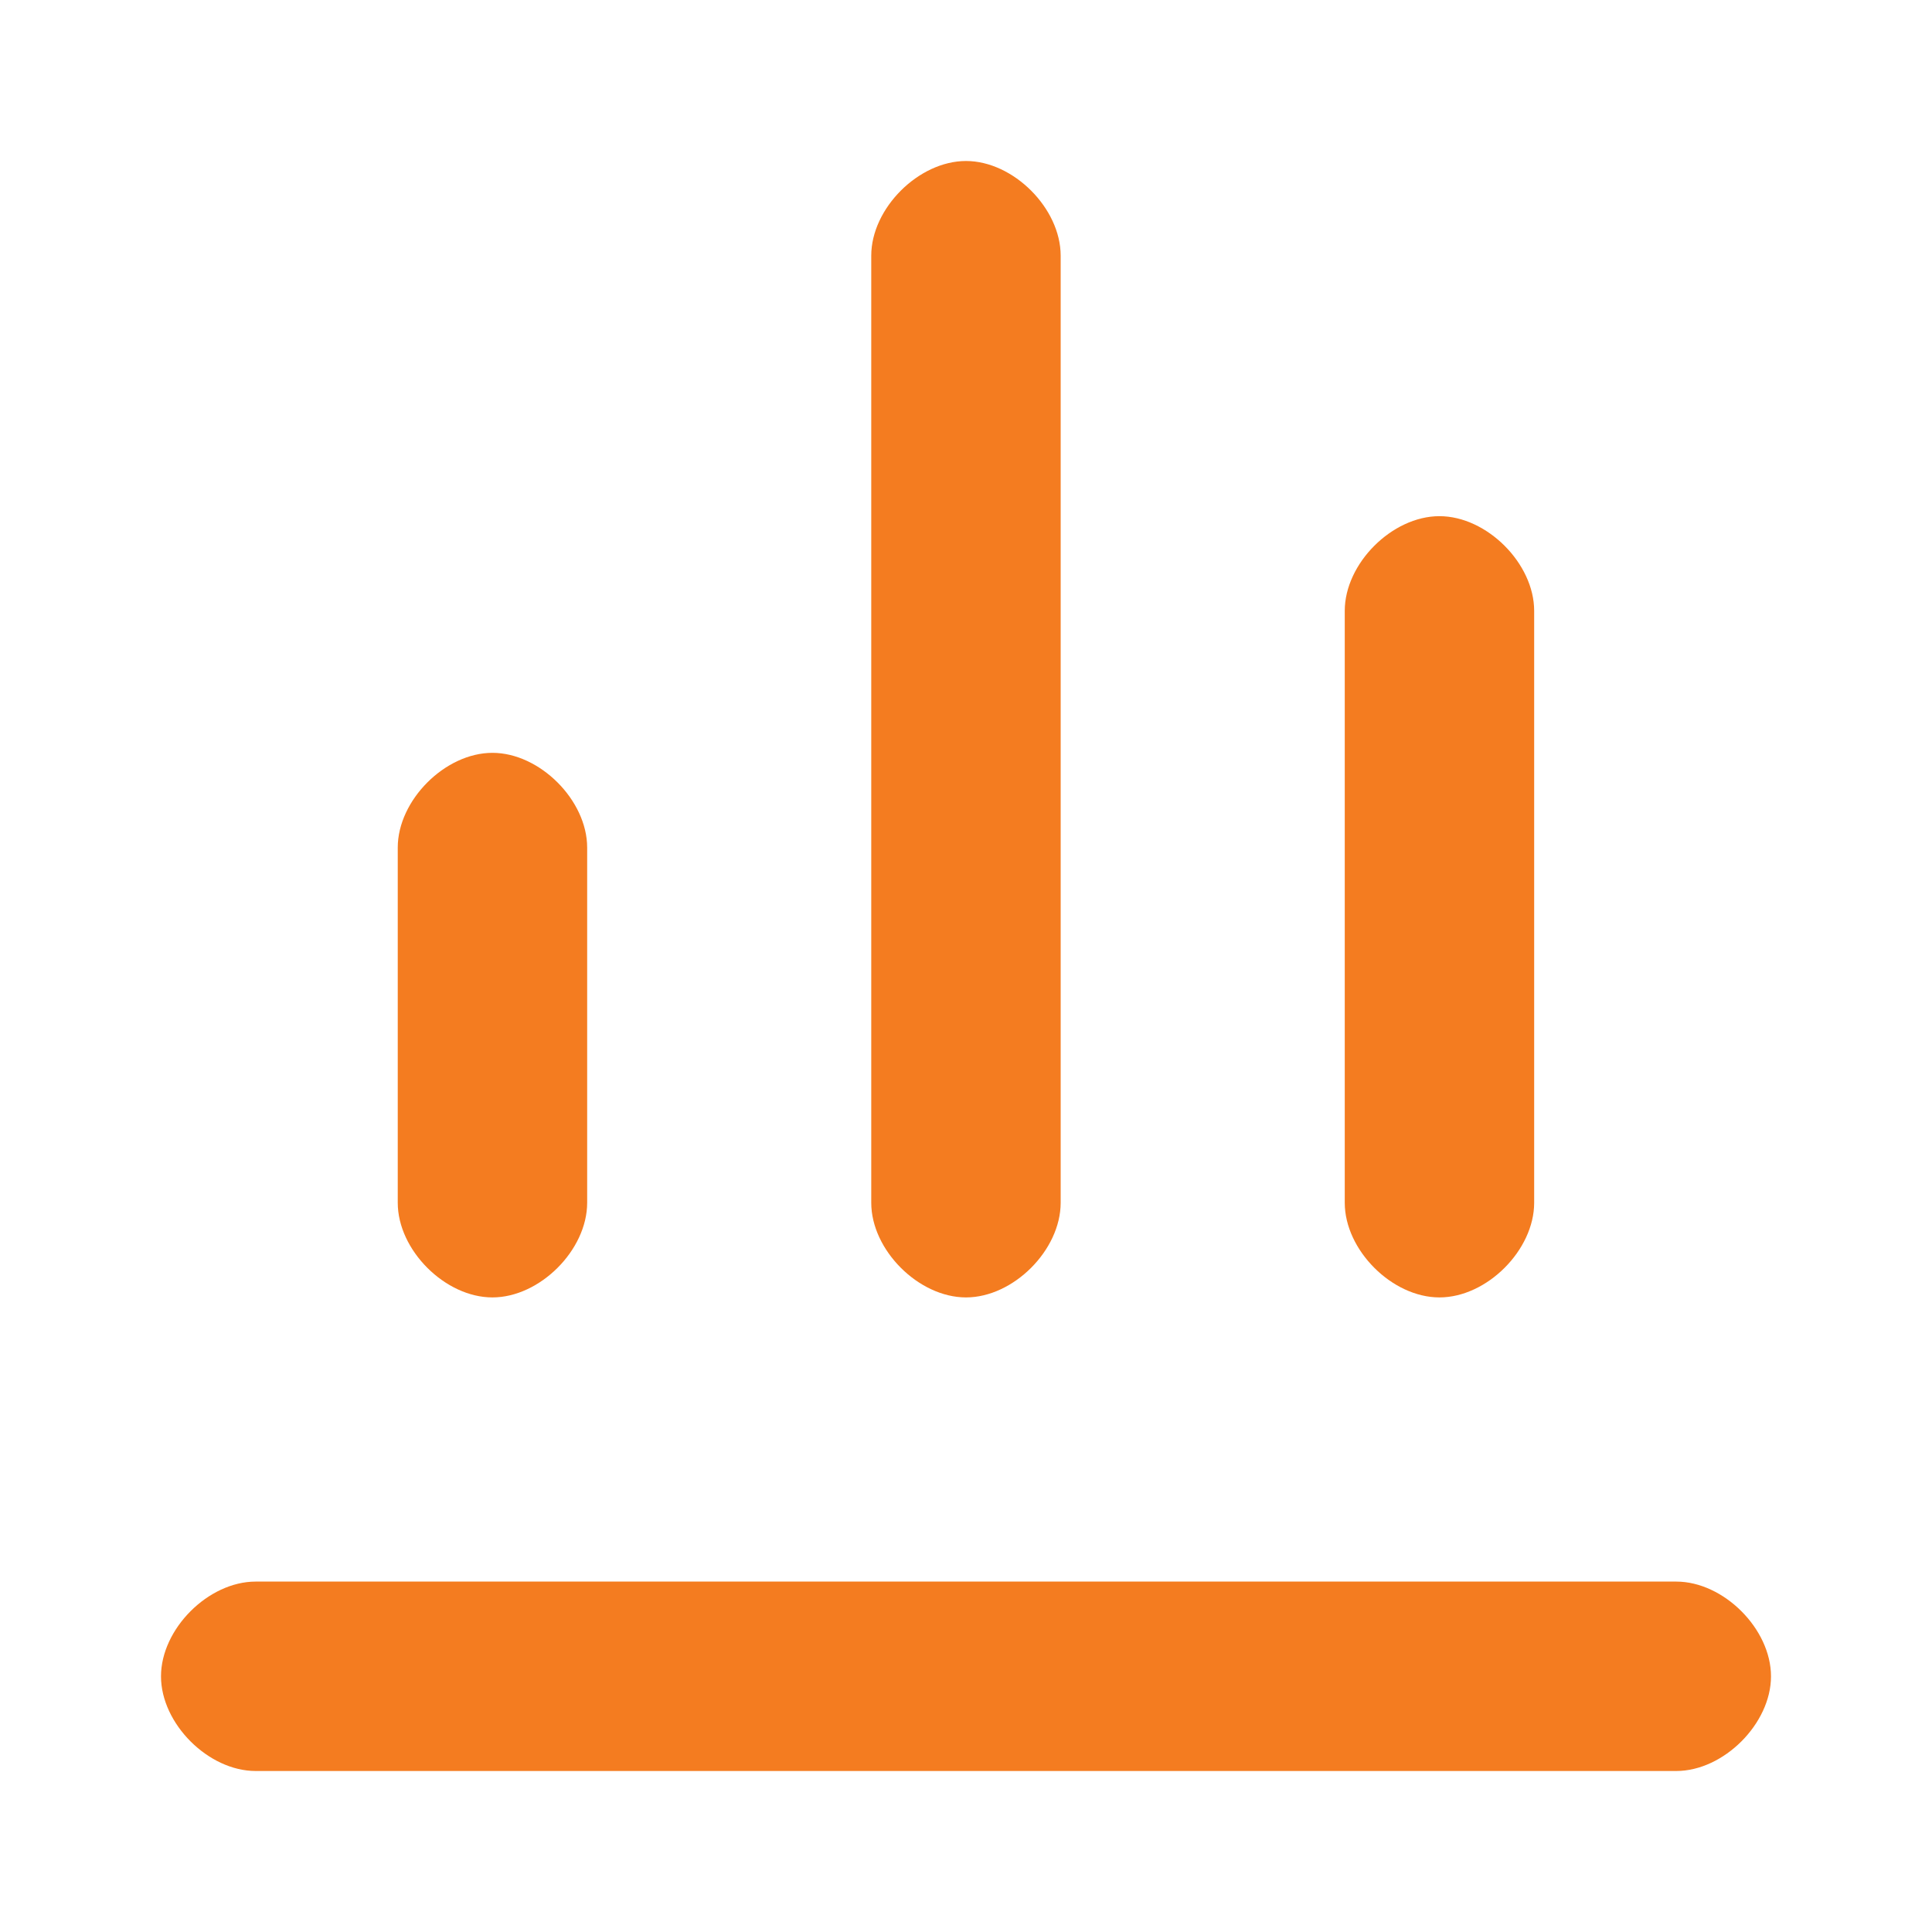
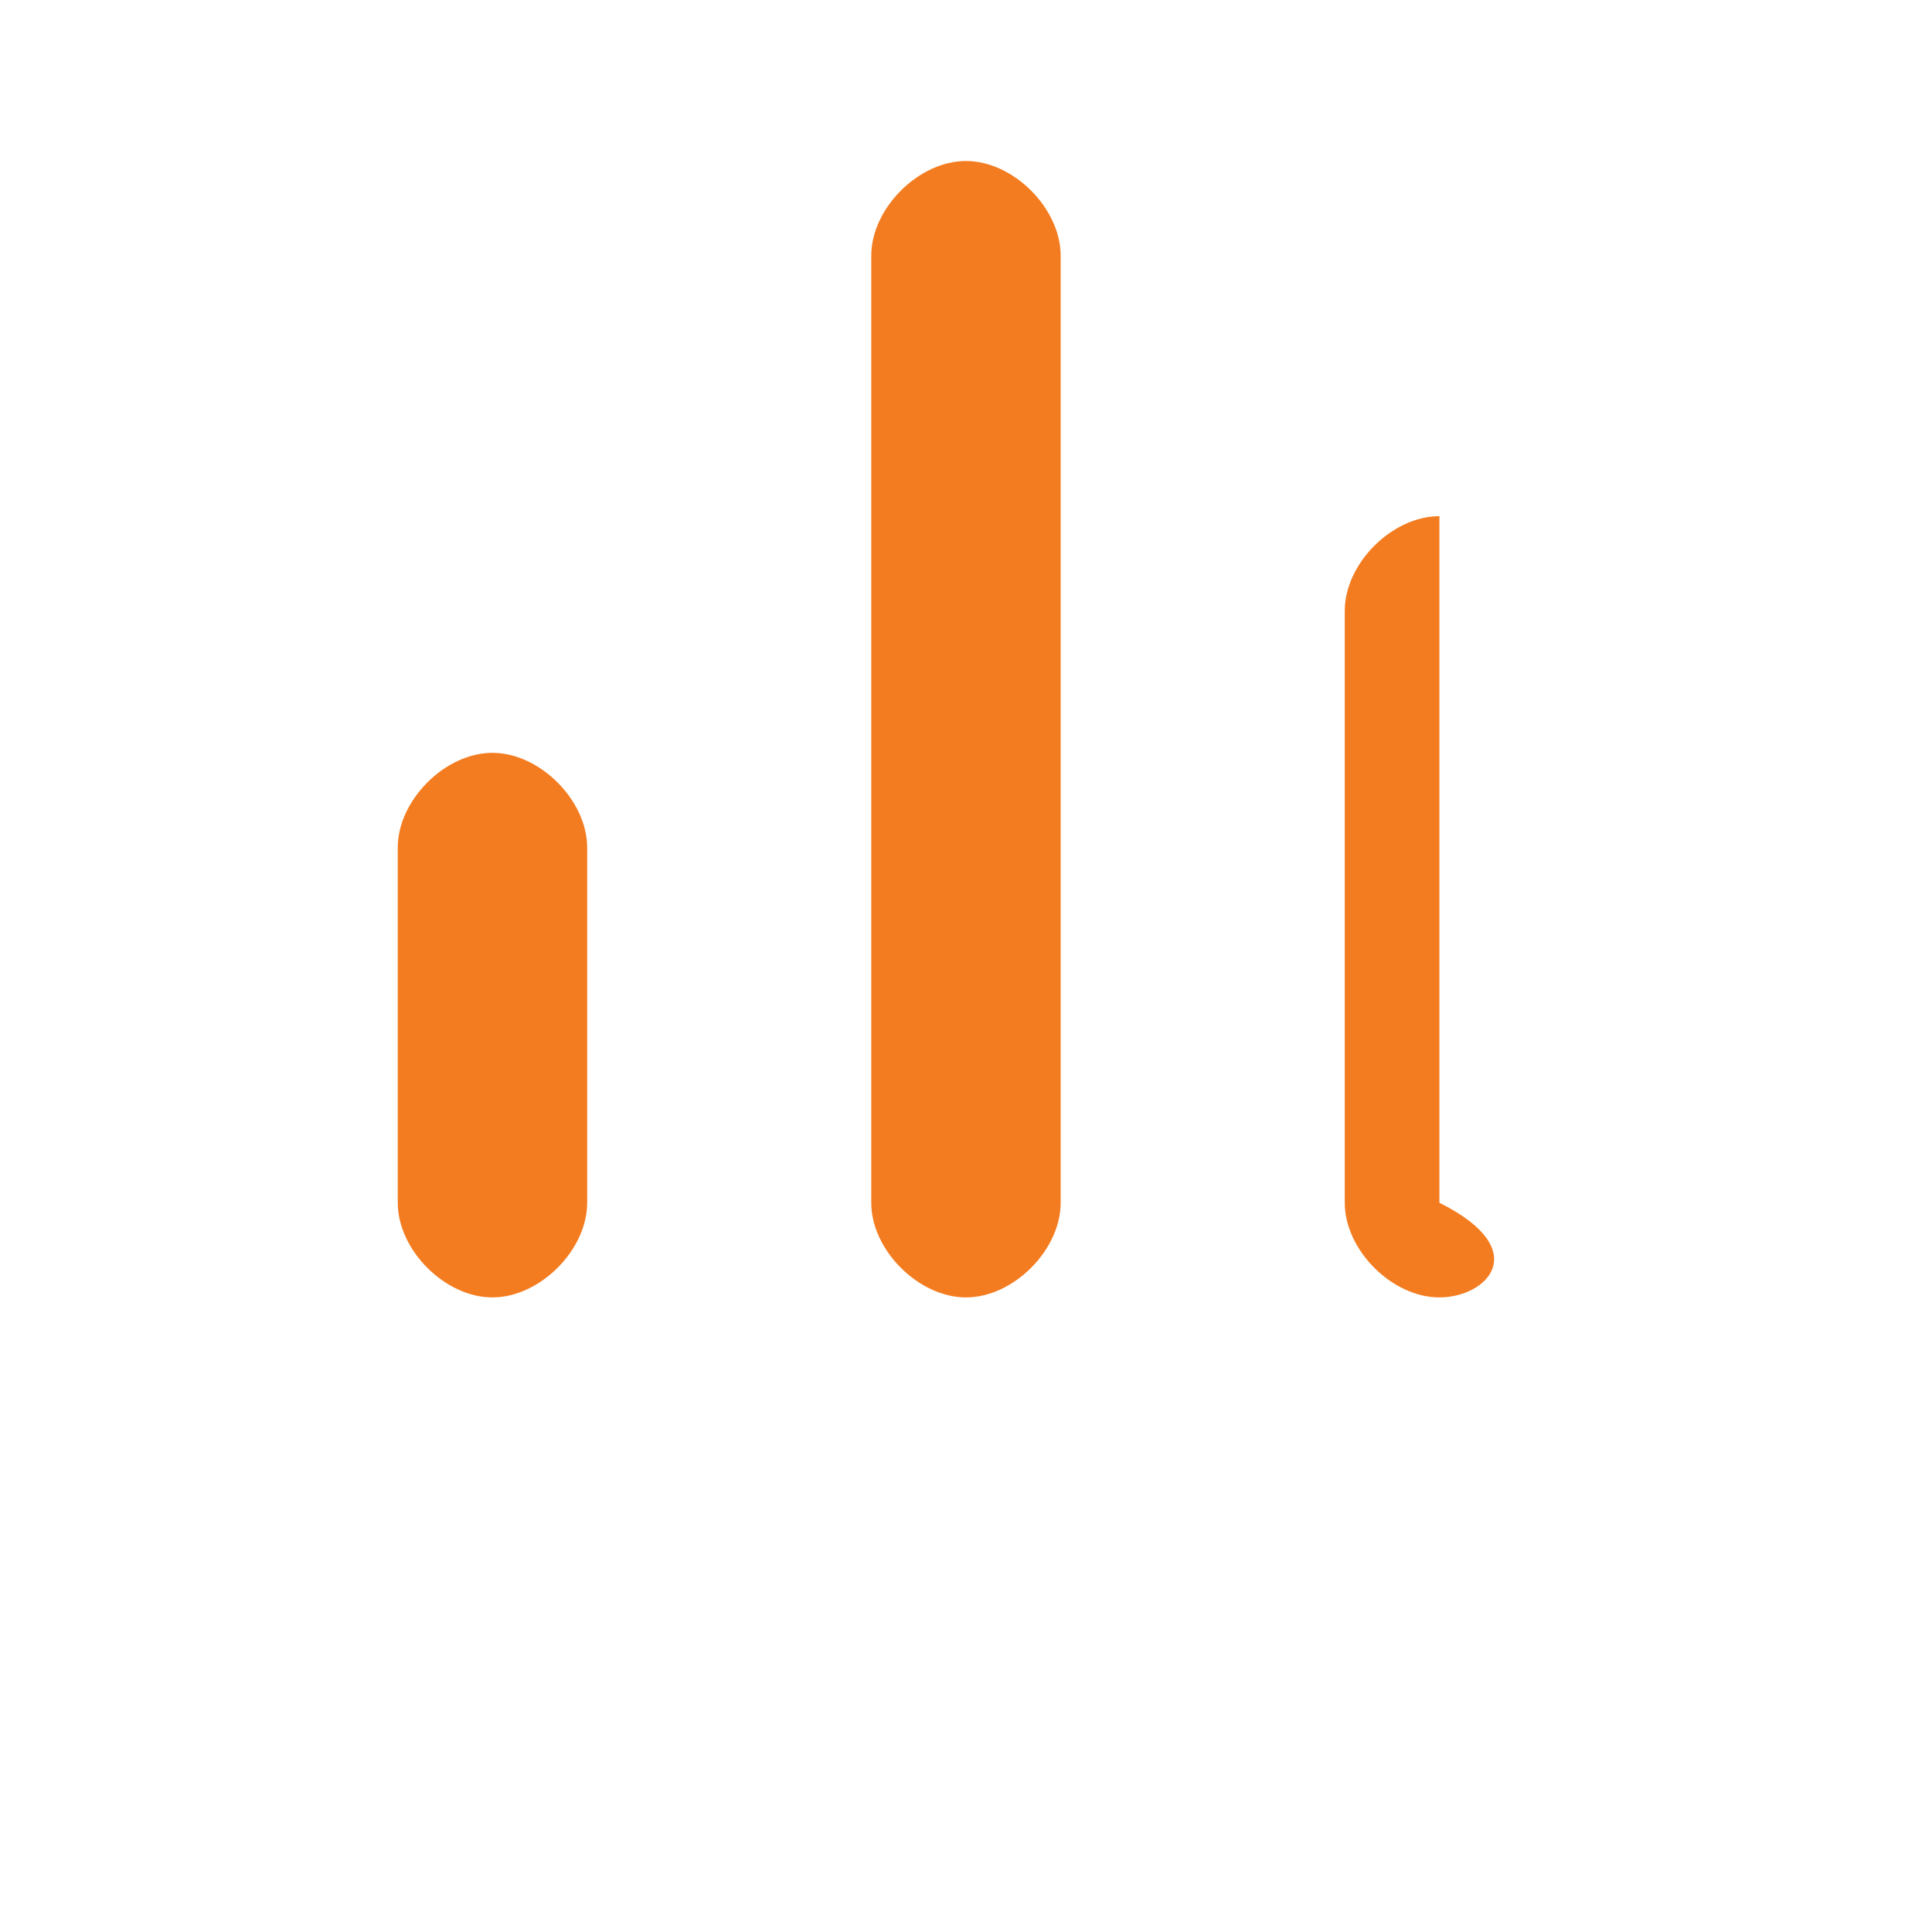
<svg xmlns="http://www.w3.org/2000/svg" width="24" height="24" viewBox="0 0 24 24" fill="none">
-   <path d="M20.823 22H3.176C2.588 22 2 21.412 2 20.824C2 20.235 2.588 19.647 3.176 19.647H20.823C21.411 19.647 22 20.235 22 20.824C22 21.412 21.411 22 20.823 22Z" fill="#F47C20" />
  <path d="M6.117 16.117C5.529 16.117 4.941 15.529 4.941 14.941V10.529C4.941 9.941 5.529 9.352 6.117 9.352C6.705 9.352 7.294 9.941 7.294 10.529V14.941C7.294 15.529 6.705 16.117 6.117 16.117Z" fill="#F47C20" />
  <path d="M12 16.117C11.412 16.117 10.823 15.529 10.823 14.941V3.176C10.823 2.588 11.412 2 12 2C12.588 2 13.176 2.588 13.176 3.176V14.941C13.176 15.529 12.588 16.117 12 16.117Z" fill="#F47C20" />
-   <path d="M17.881 16.117C17.293 16.117 16.705 15.529 16.705 14.941V7.588C16.705 7 17.293 6.412 17.881 6.412C18.47 6.412 19.058 7 19.058 7.588V14.941C19.058 15.529 18.47 16.117 17.881 16.117Z" fill="#F47C20" />
+   <path d="M17.881 16.117C17.293 16.117 16.705 15.529 16.705 14.941V7.588C16.705 7 17.293 6.412 17.881 6.412V14.941C19.058 15.529 18.47 16.117 17.881 16.117Z" fill="#F47C20" />
</svg>